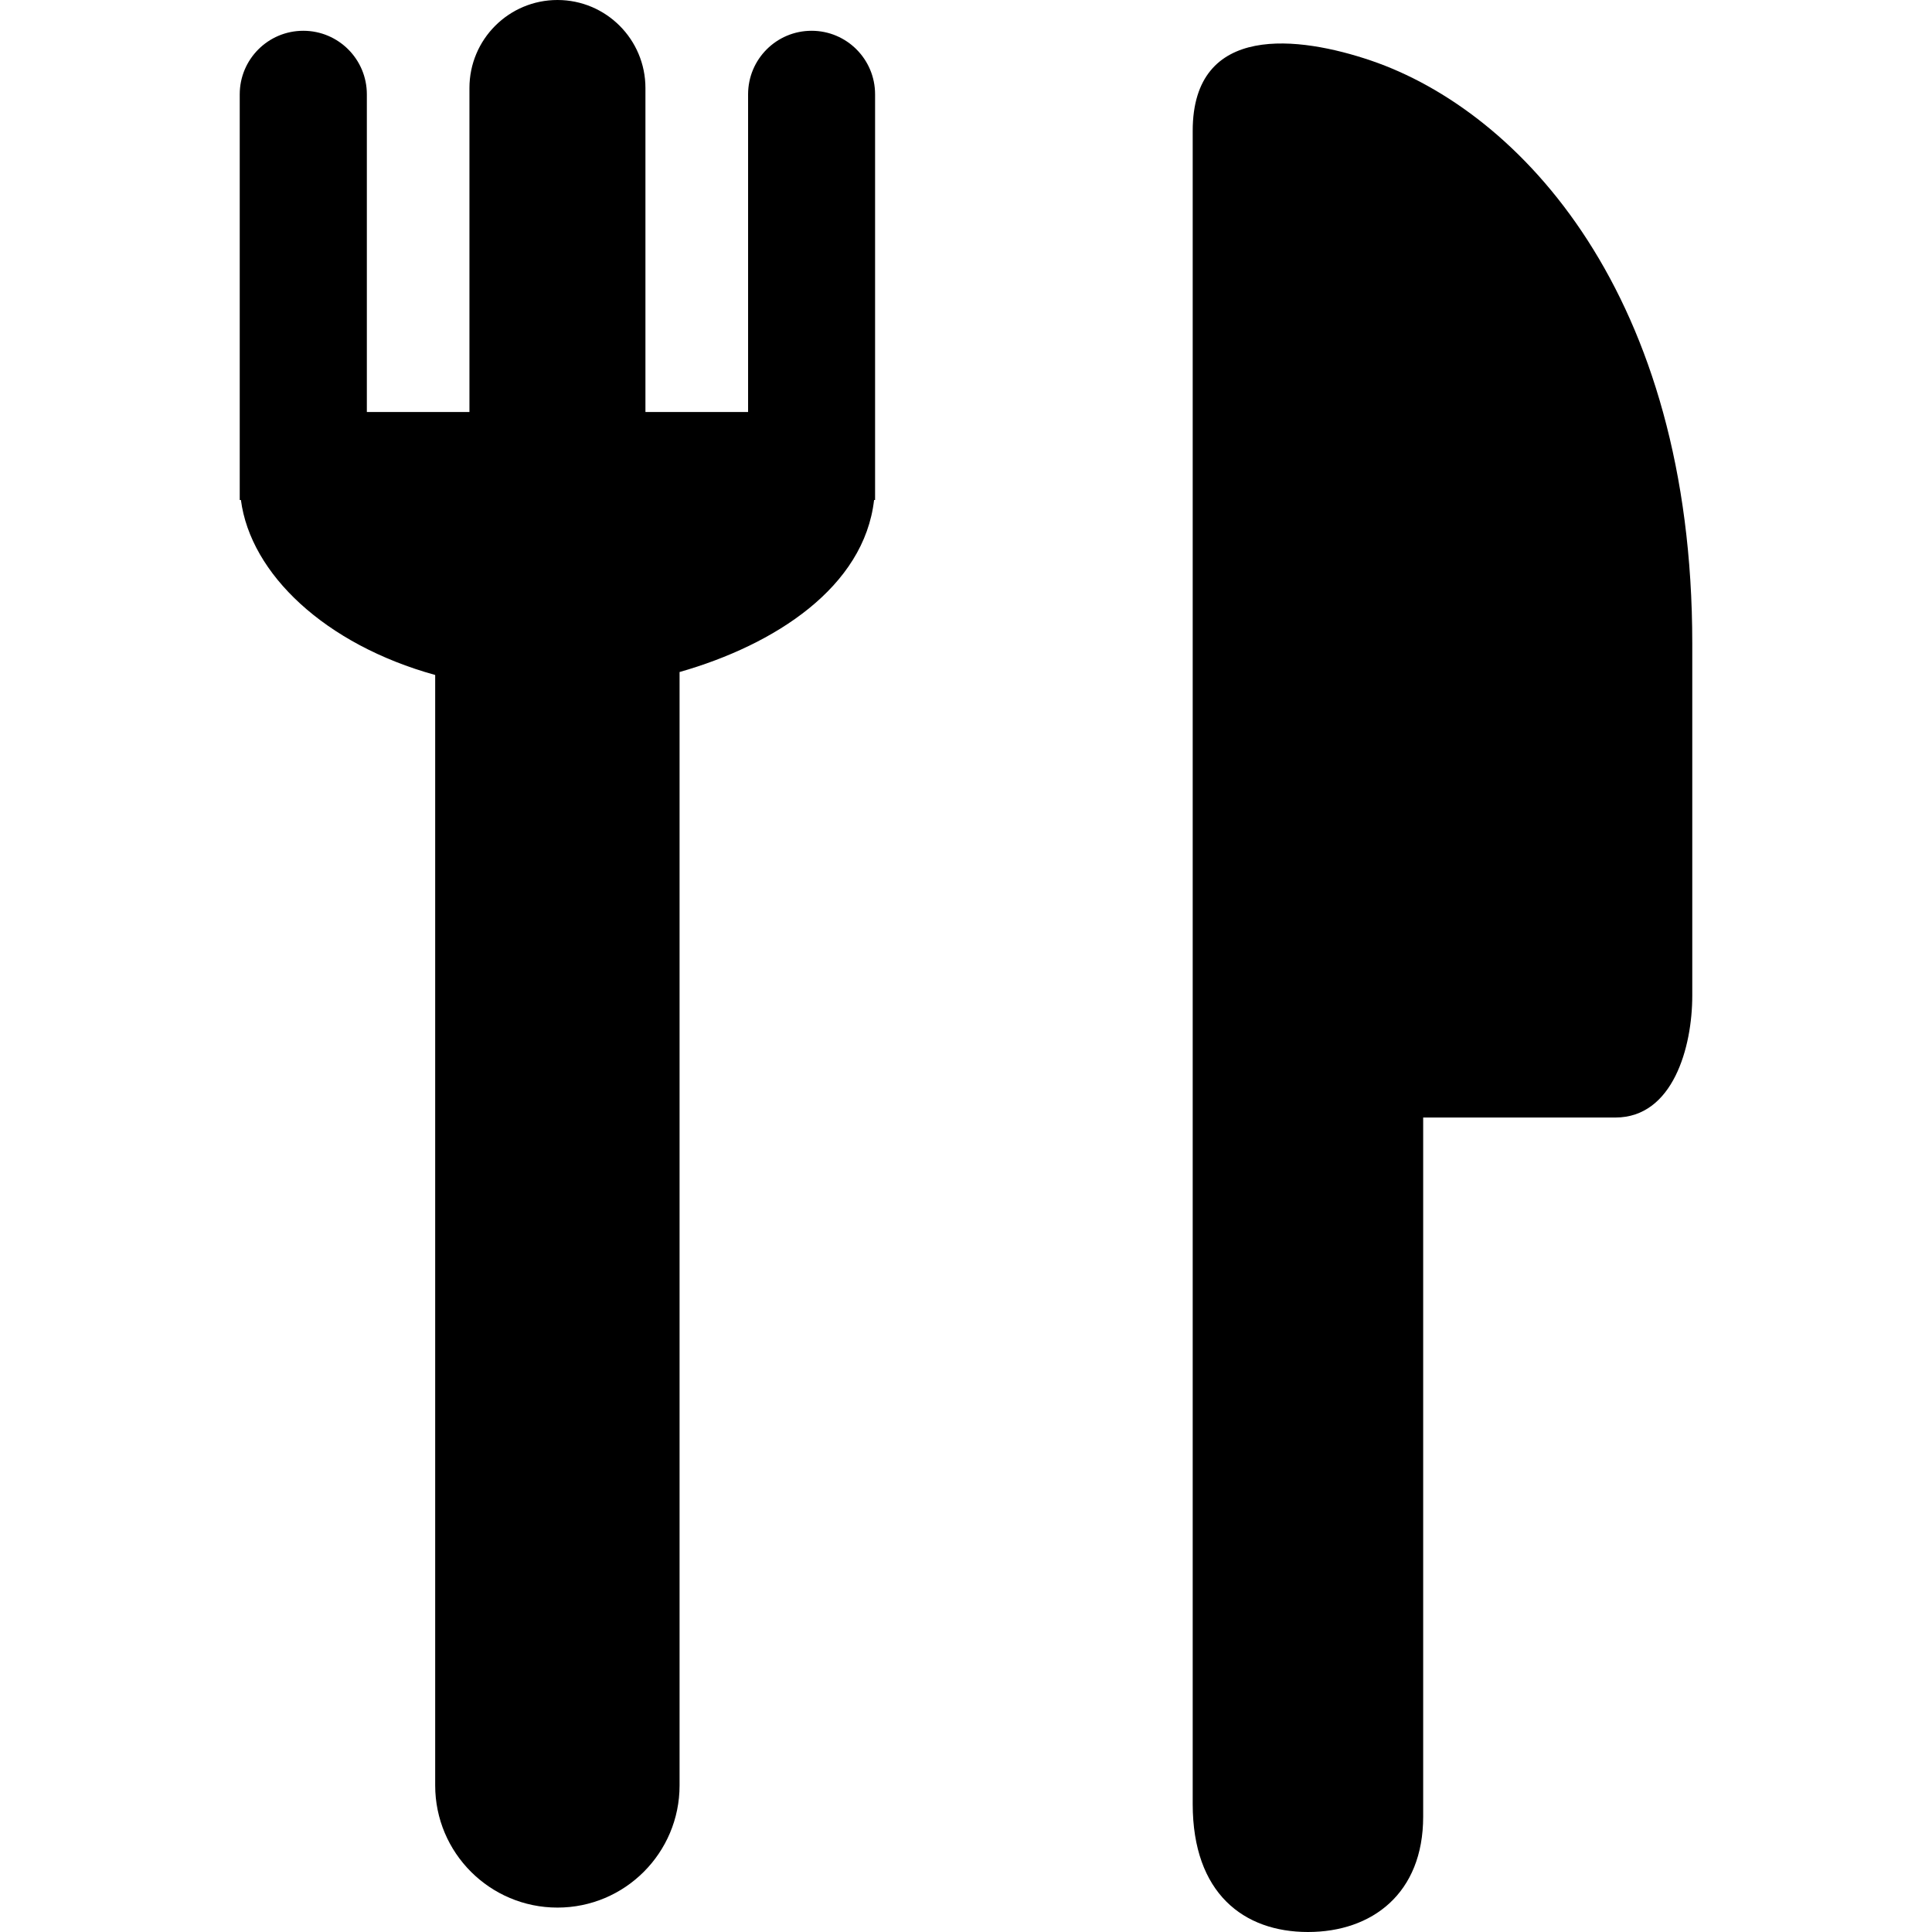
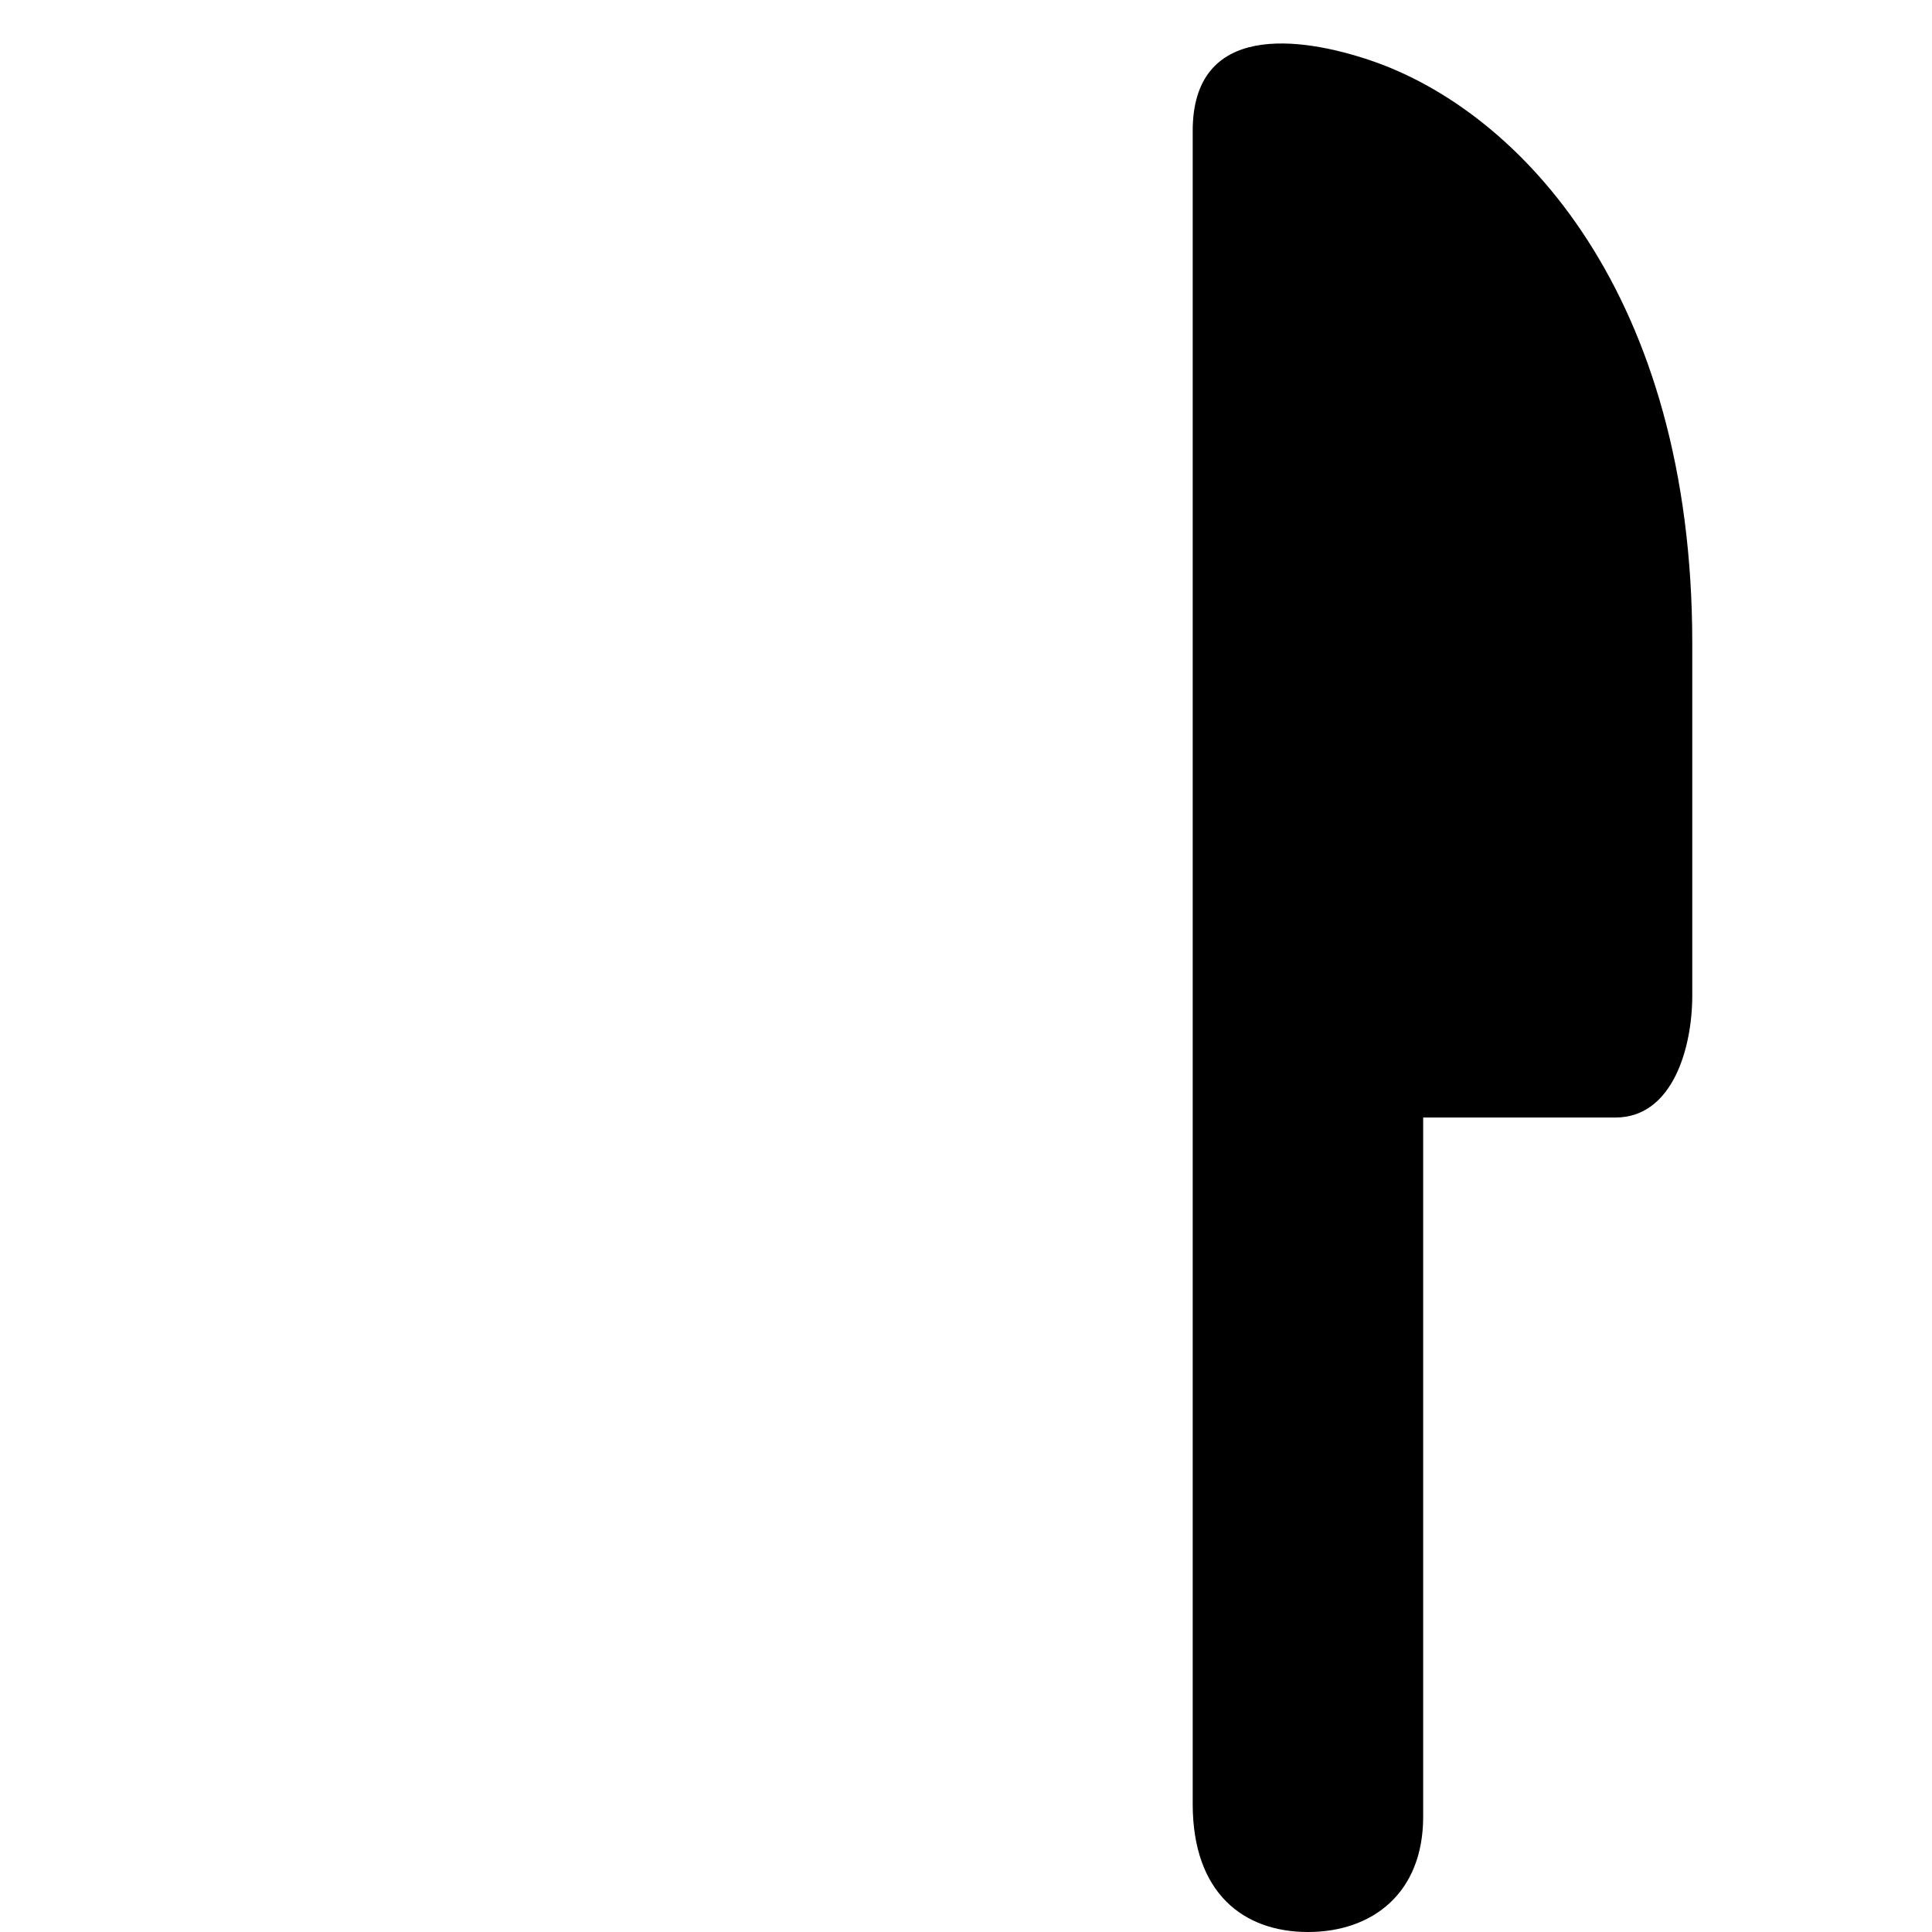
<svg xmlns="http://www.w3.org/2000/svg" version="1.1" id="_x32_" width="64px" height="64px" viewBox="0 0 512 512" xml:space="preserve" fill="#000000">
  <g id="SVGRepo_bgCarrier" stroke-width="0" />
  <g id="SVGRepo_tracerCarrier" stroke-linecap="round" stroke-linejoin="round" />
  <g id="SVGRepo_iconCarrier">
    <style type="text/css">  .st0{fill:#000000;}  </style>
    <g>
-       <path class="st0" d="M215.078,8.156c-9.297,0-16.828,7.531-16.828,16.844v84.188h-27.203V23.328 C171.047,10.438,160.609,0,147.734,0c-12.891,0-23.328,10.438-23.328,23.328v85.859H97.219V25c0-9.313-7.547-16.844-16.844-16.844 S63.531,15.688,63.531,25v107.5h0.313c2.563,19.625,22.344,38.313,51.484,46.375v294.281c0,17.875,14.516,32.375,32.406,32.375 c17.875,0,32.359-14.5,32.359-32.375V178.094c25.313-7.219,48.906-22.516,51.547-45.594h0.266V25 C231.906,15.688,224.375,8.156,215.078,8.156z" />
      <path class="st0" d="M363.266,16.031c-18.797-6.375-47.188-10.188-47.188,18.656c0,0,0,419.594,0,443.375 c0,23.75,13.578,33.938,30.547,33.938s30.531-10.188,30.531-30.563c0-20.344,0-185.281,0-185.281s35.656,0,50.938,0 s20.375-18.688,20.375-32.281c0,0,0-50.969,0-93.406C448.469,78.281,403.031,29.563,363.266,16.031z" />
    </g>
  </g>
</svg>